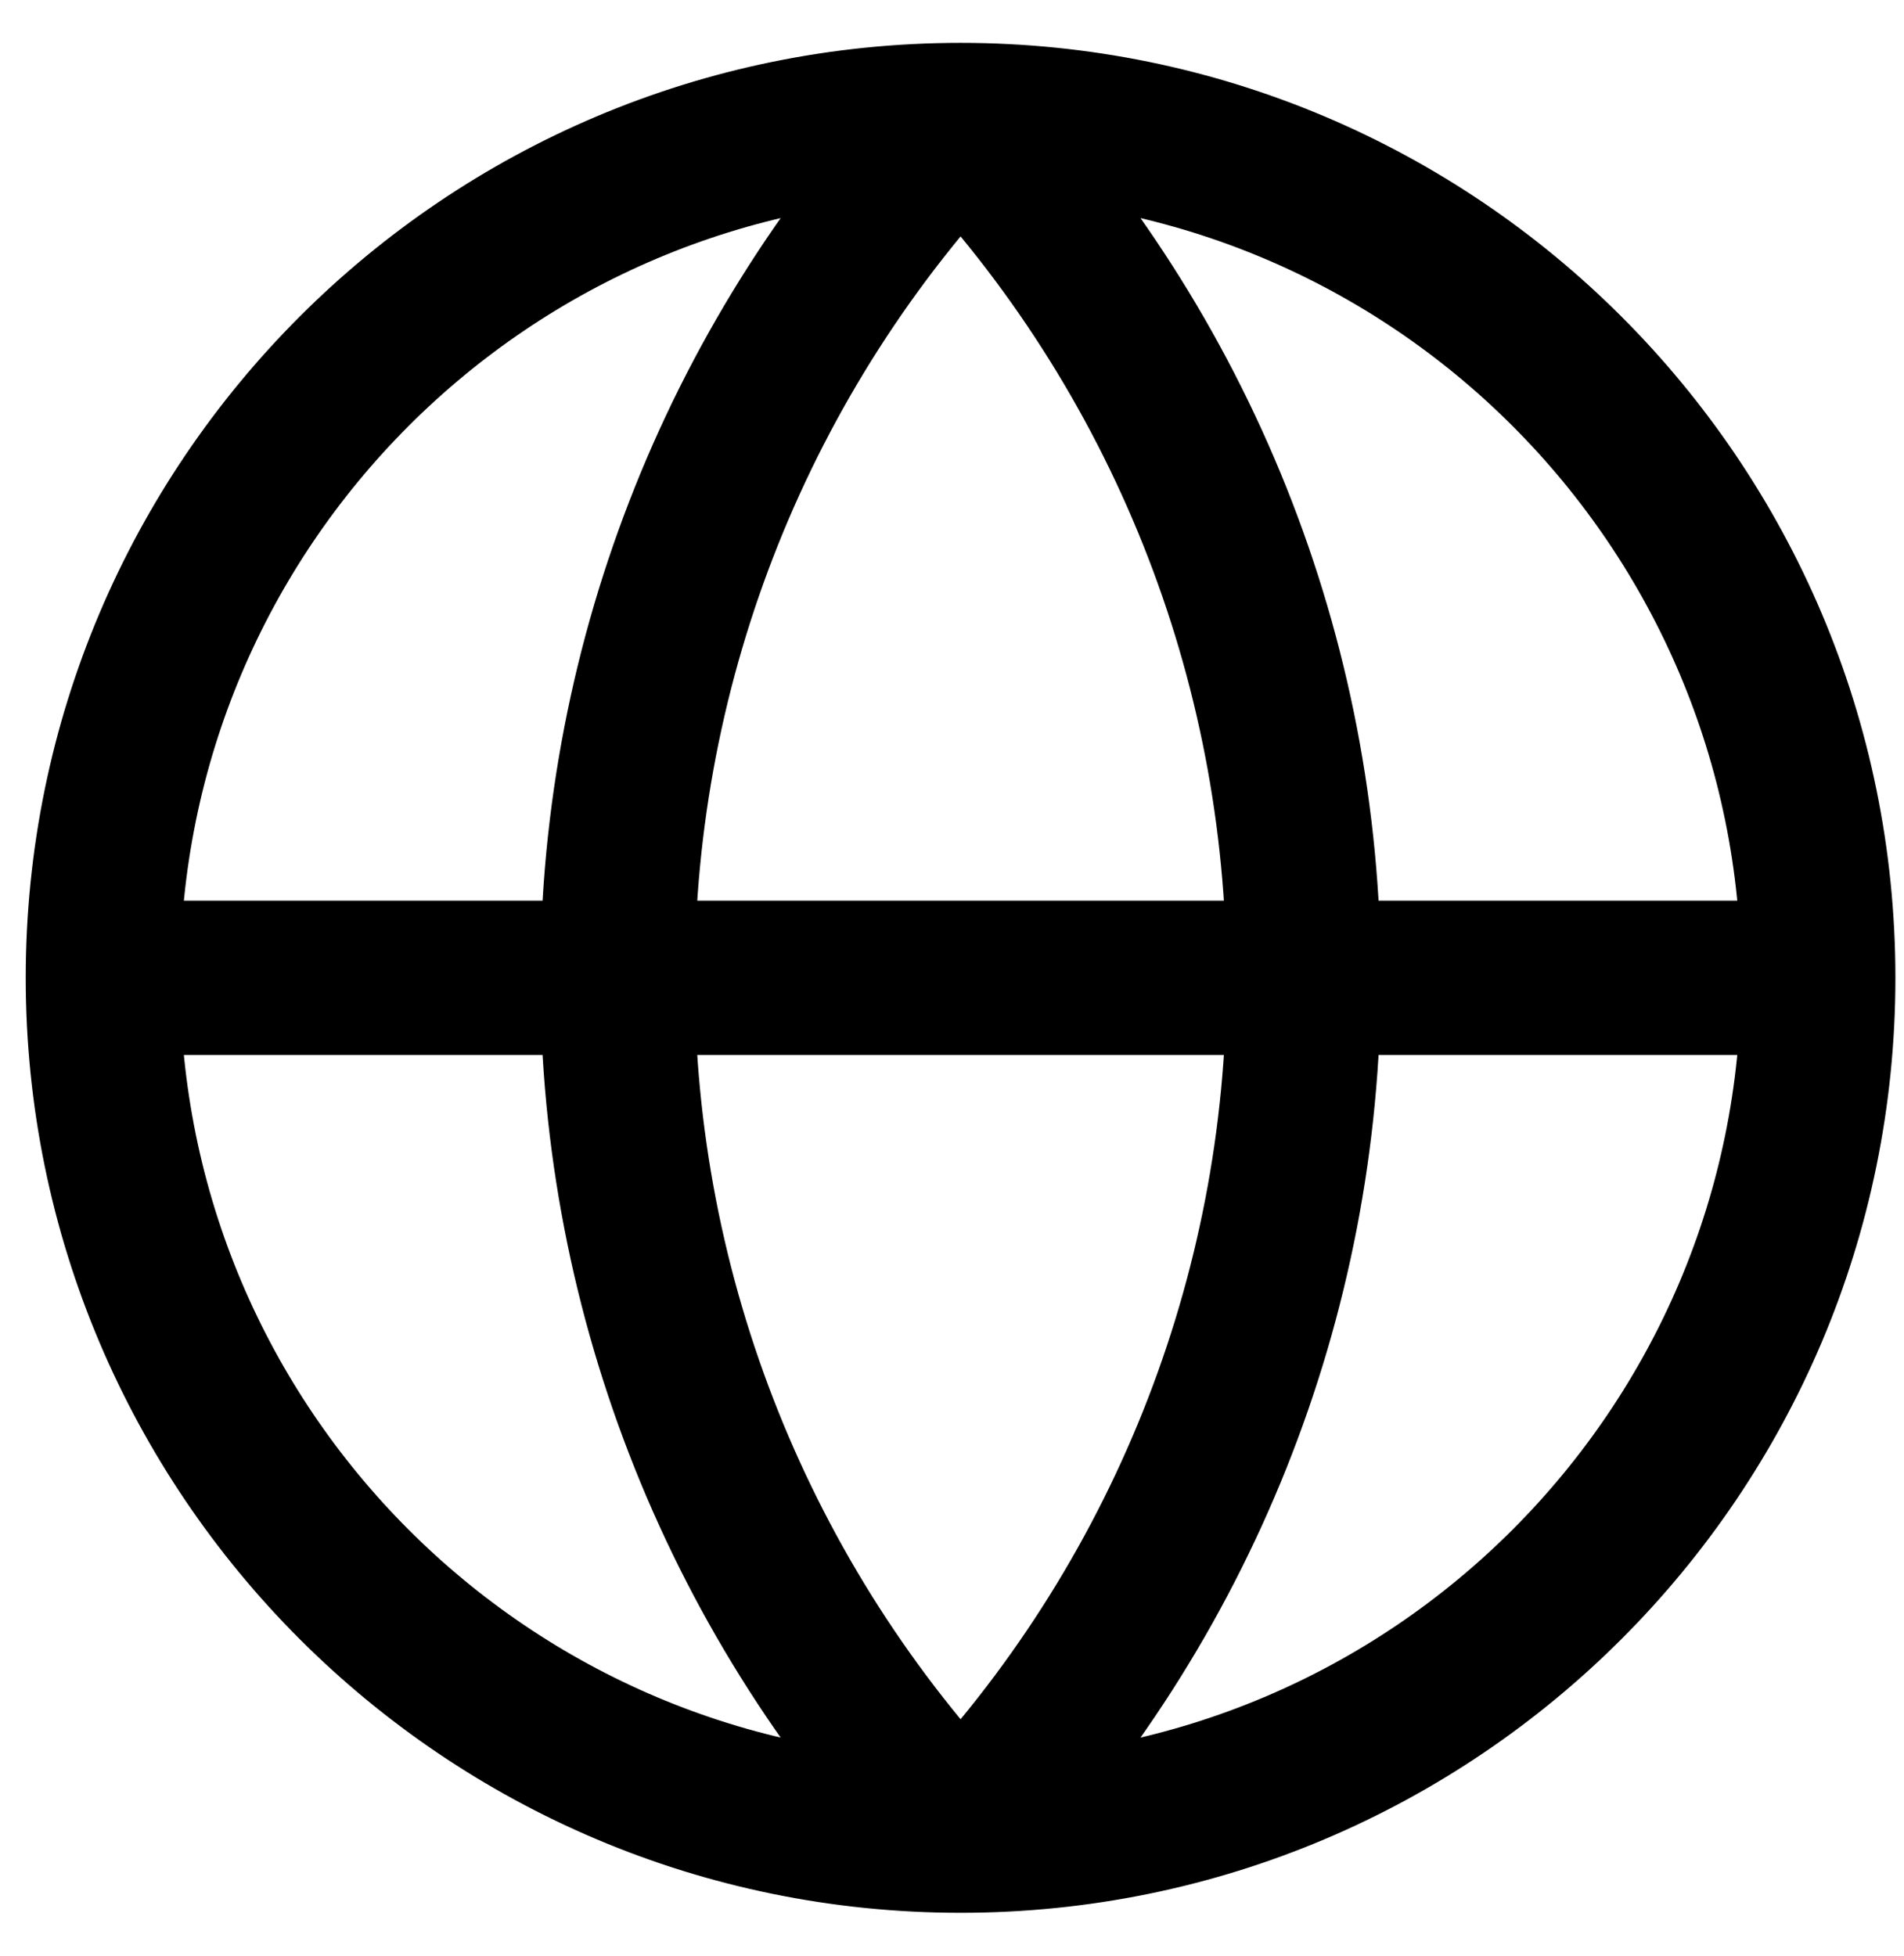
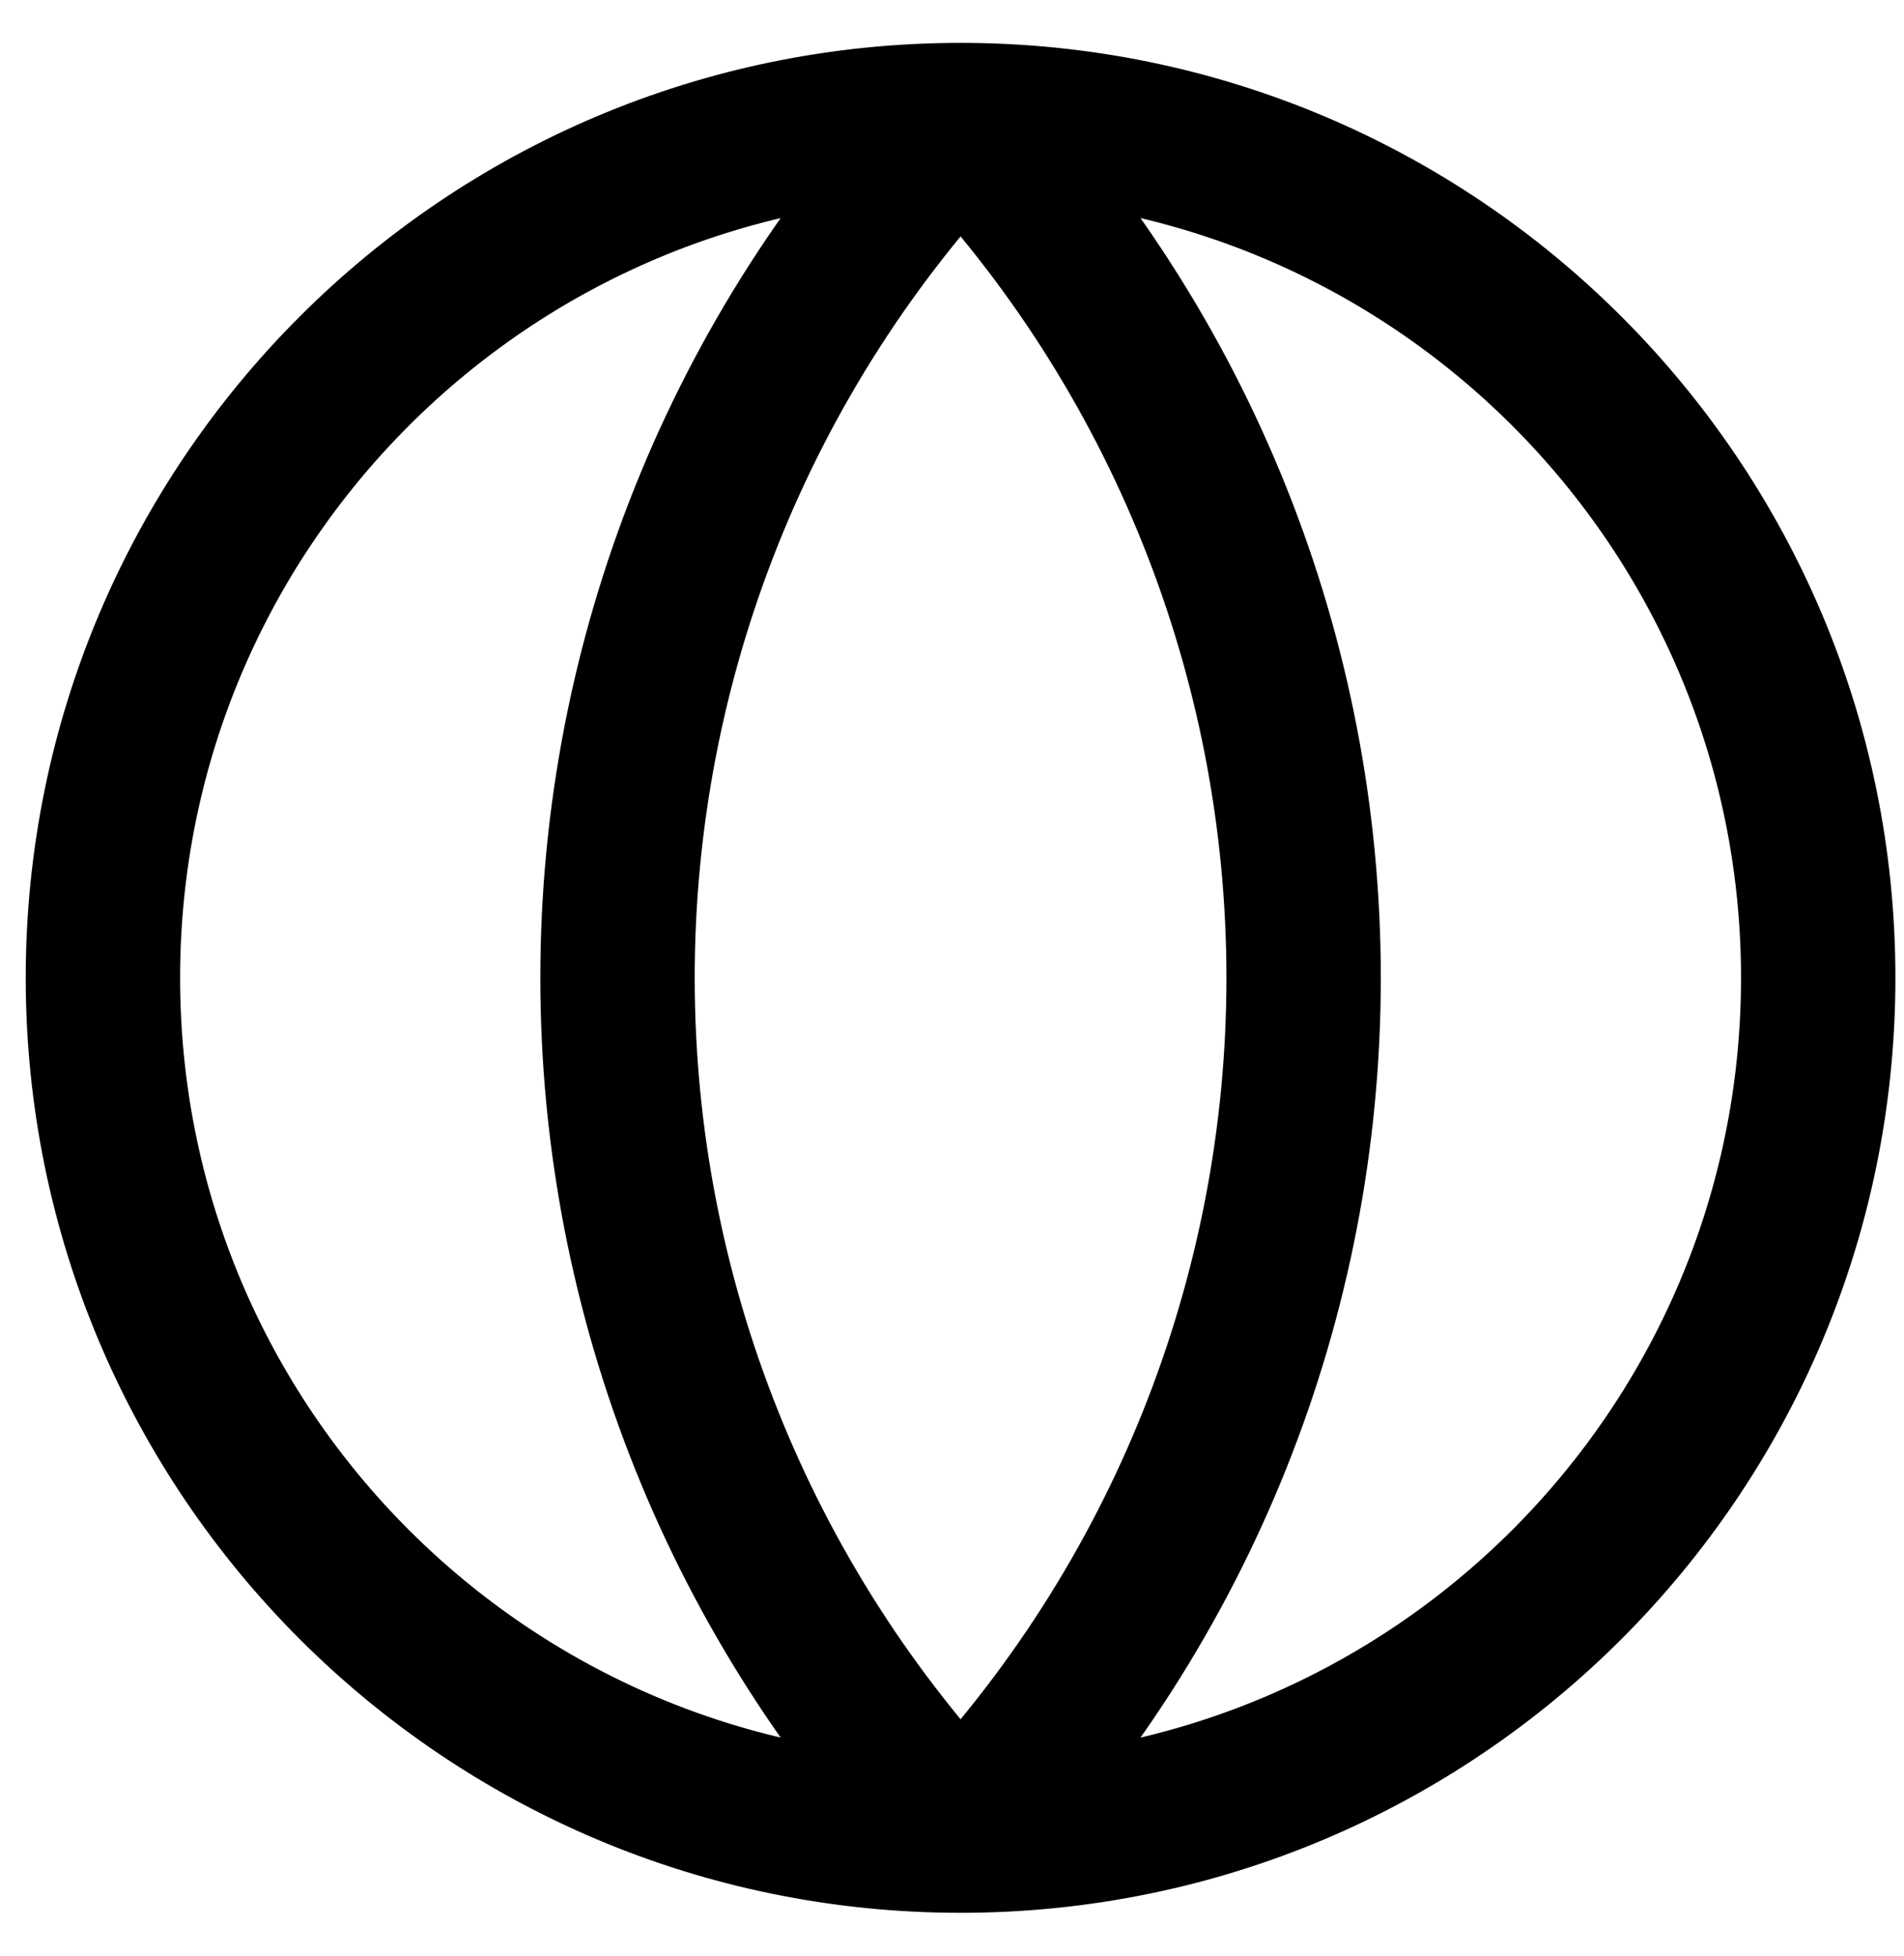
<svg xmlns="http://www.w3.org/2000/svg" width="37" height="38" viewBox="0 0 37 38" fill="none">
-   <path d="M35.333 19C35.333 28.205 27.871 35.667 18.667 35.667M35.333 19C35.333 9.795 27.871 2.333 18.667 2.333M35.333 19H2M18.667 35.667C9.462 35.667 2 28.205 2 19M18.667 35.667C14.387 31.173 12 25.206 12 19C12 12.795 14.387 6.827 18.667 2.333M18.667 35.667C22.946 31.173 25.333 25.206 25.333 19C25.333 12.795 22.946 6.827 18.667 2.333M2 19C2 9.795 9.462 2.333 18.667 2.333" stroke="black" stroke-width="3" stroke-linecap="round" stroke-linejoin="round" />
+   <path d="M35.333 19C35.333 28.205 27.871 35.667 18.667 35.667M35.333 19C35.333 9.795 27.871 2.333 18.667 2.333M35.333 19M18.667 35.667C9.462 35.667 2 28.205 2 19M18.667 35.667C14.387 31.173 12 25.206 12 19C12 12.795 14.387 6.827 18.667 2.333M18.667 35.667C22.946 31.173 25.333 25.206 25.333 19C25.333 12.795 22.946 6.827 18.667 2.333M2 19C2 9.795 9.462 2.333 18.667 2.333" stroke="black" stroke-width="3" stroke-linecap="round" stroke-linejoin="round" />
</svg>